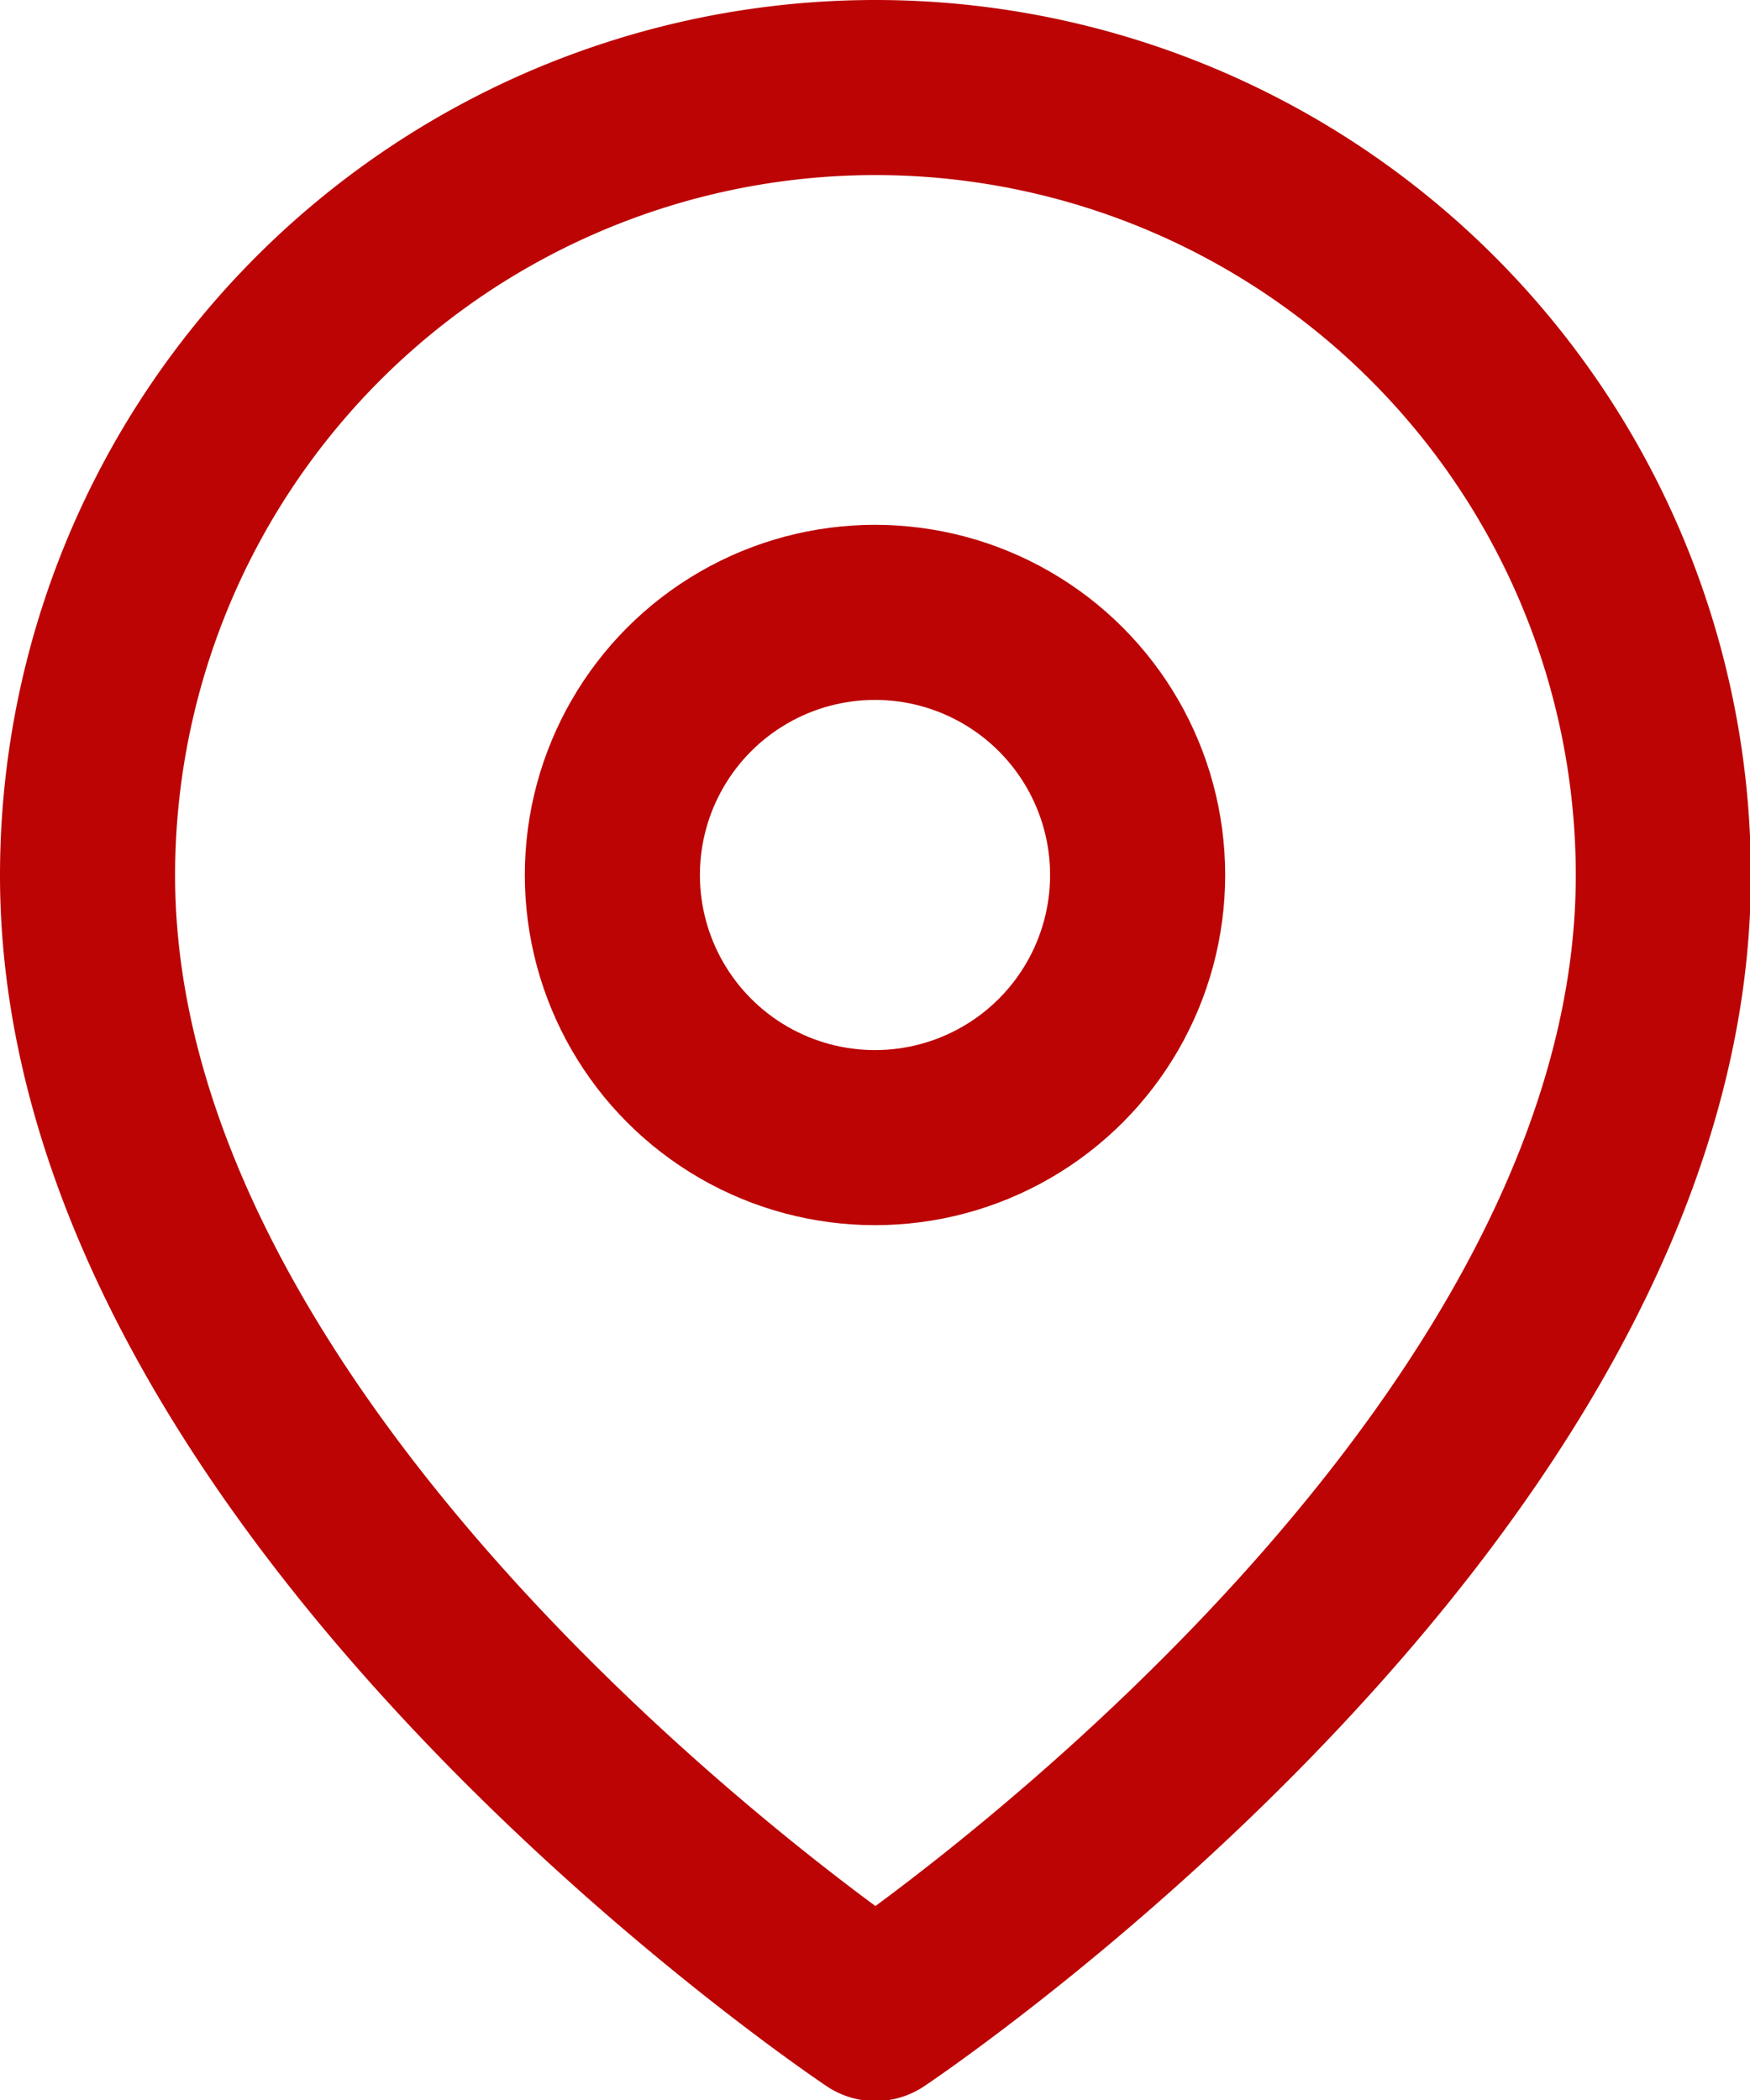
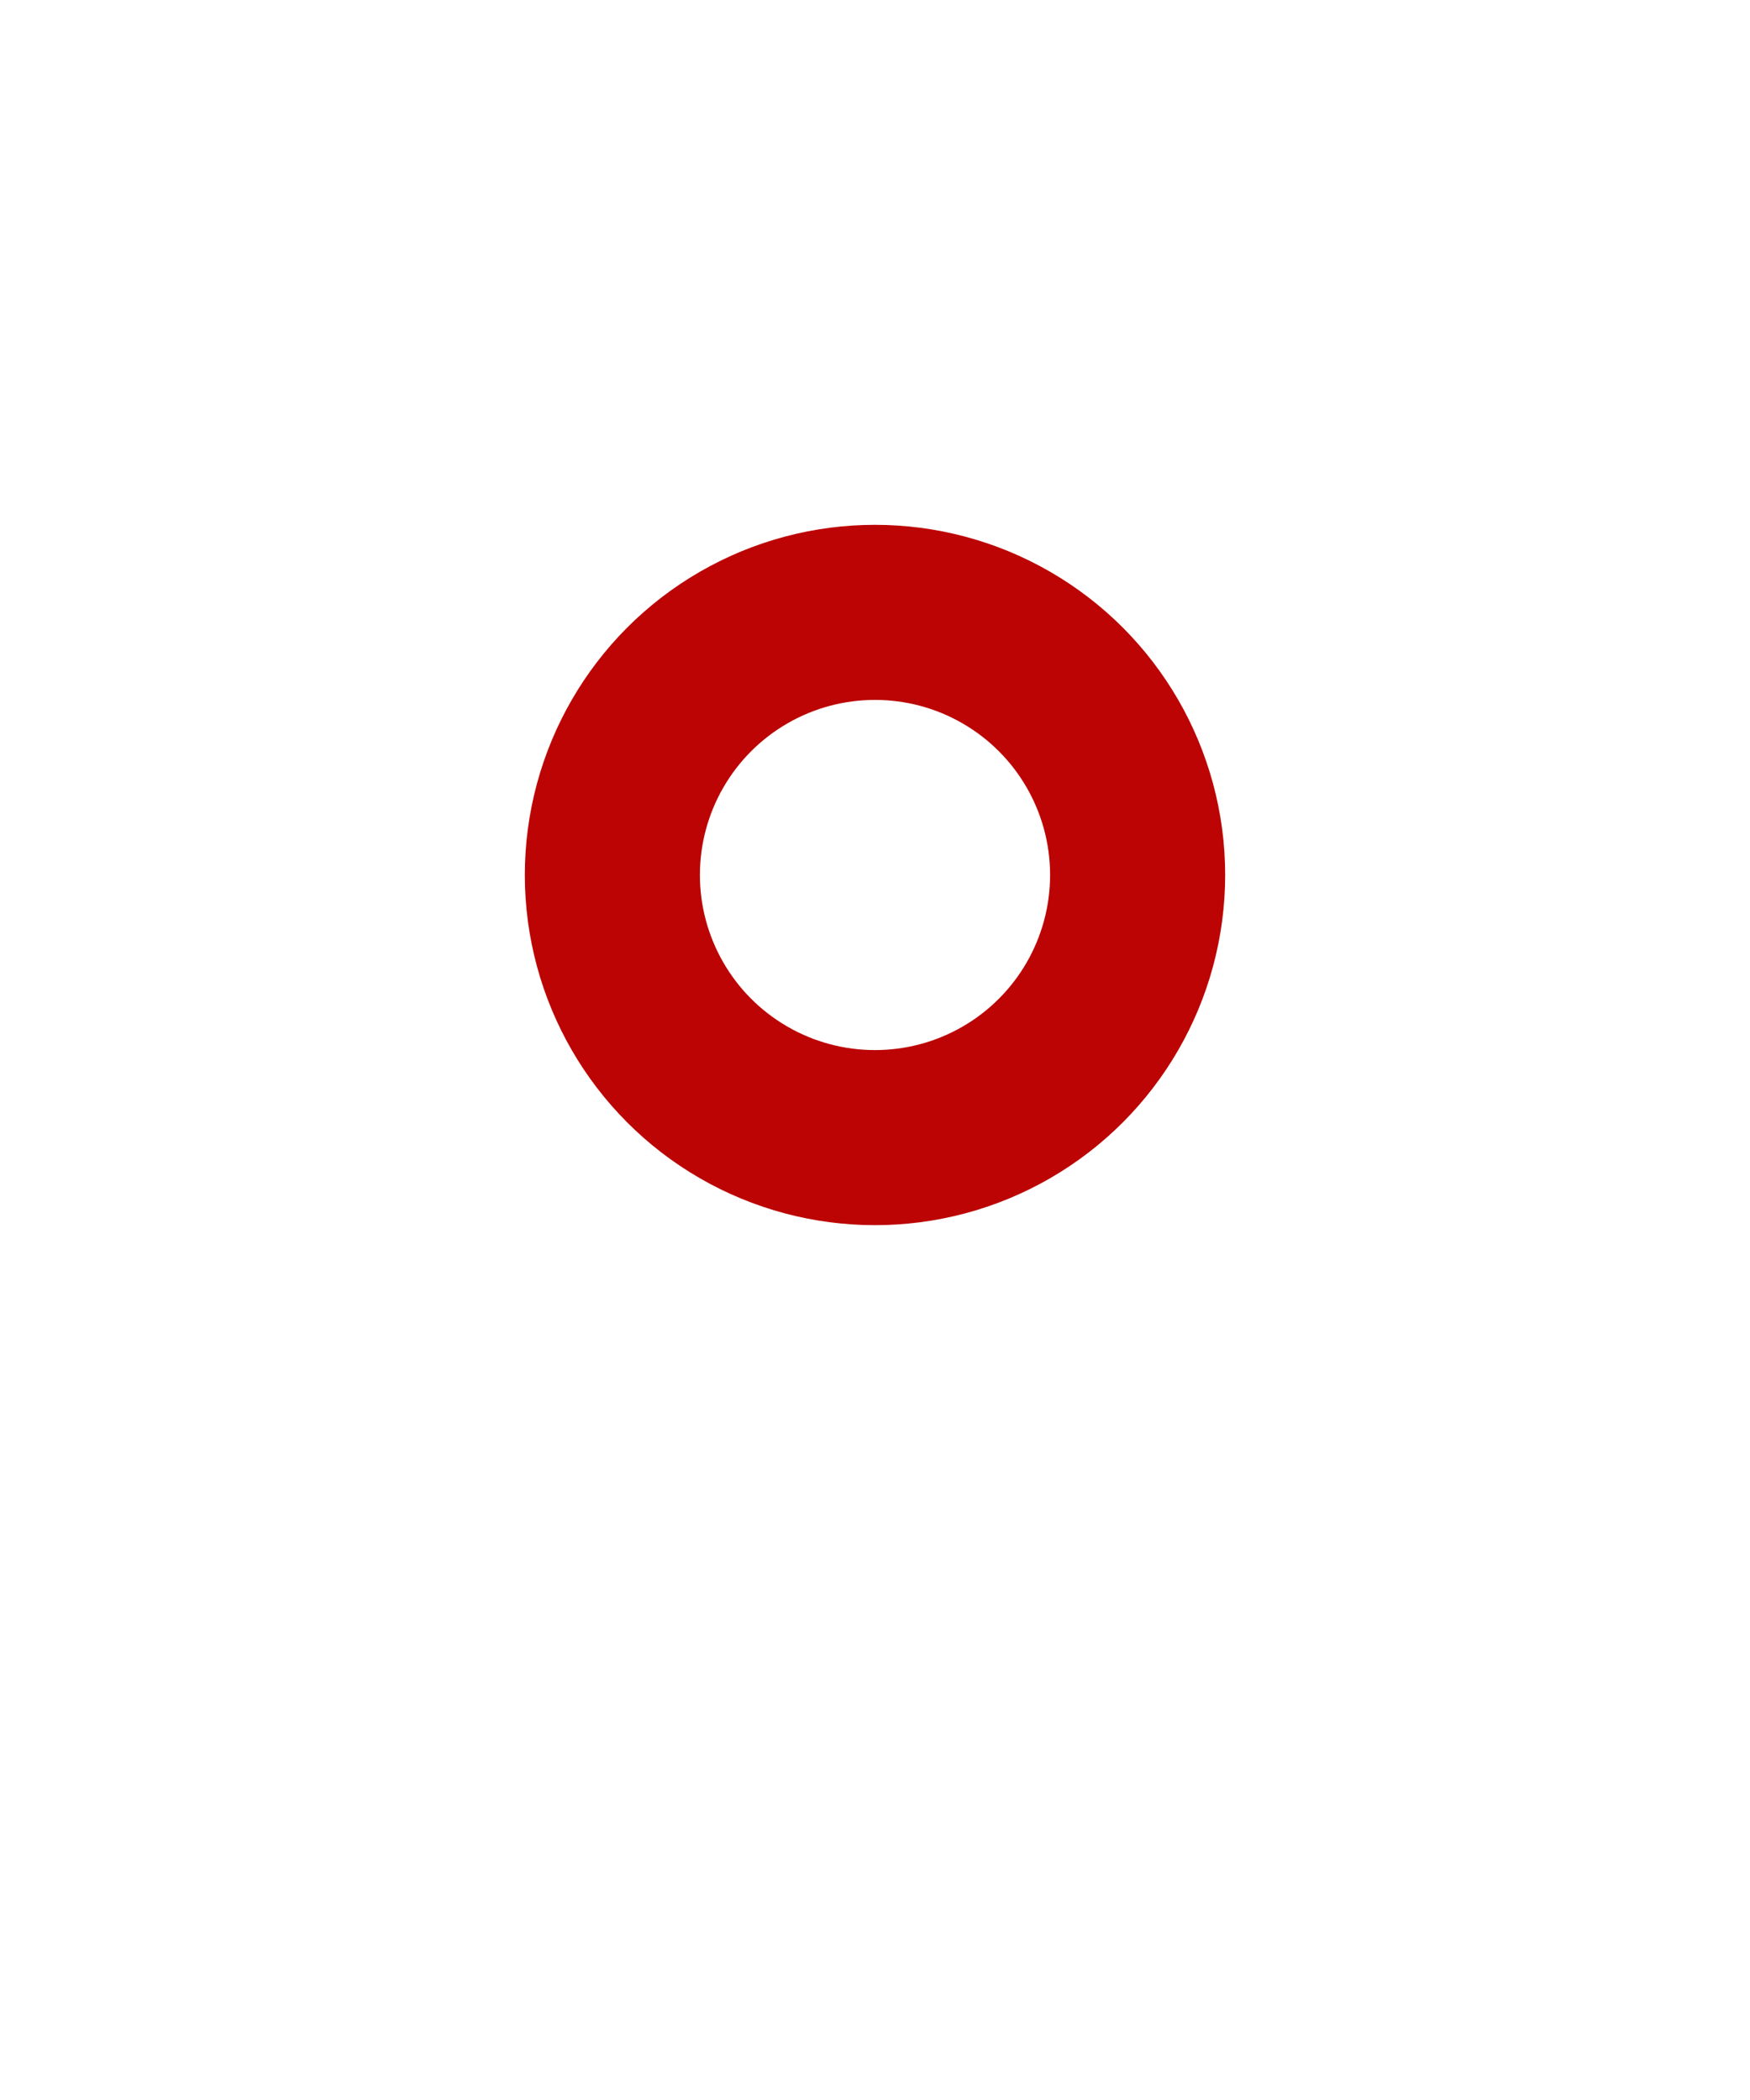
<svg xmlns="http://www.w3.org/2000/svg" viewBox="0 0 39.98 47.98">
  <defs>
    <style>.cls-1{fill:none;stroke:#bc0404;stroke-linecap:round;stroke-linejoin:round;stroke-width:4px;}</style>
  </defs>
  <g id="レイヤー_2" data-name="レイヤー 2">
    <g id="アイコン">
      <g id="map-pin_直営店" data-name="map-pin　直営店">
-         <path id="パス_38027" data-name="パス 38027" class="cls-1" d="M38,20c0,14-18,26-18,26S2,34,2,20a18,18,0,0,1,36,0Z" />
        <circle id="楕円形_132" data-name="楕円形 132" class="cls-1" cx="19.99" cy="19.99" r="6" />
      </g>
    </g>
  </g>
</svg>